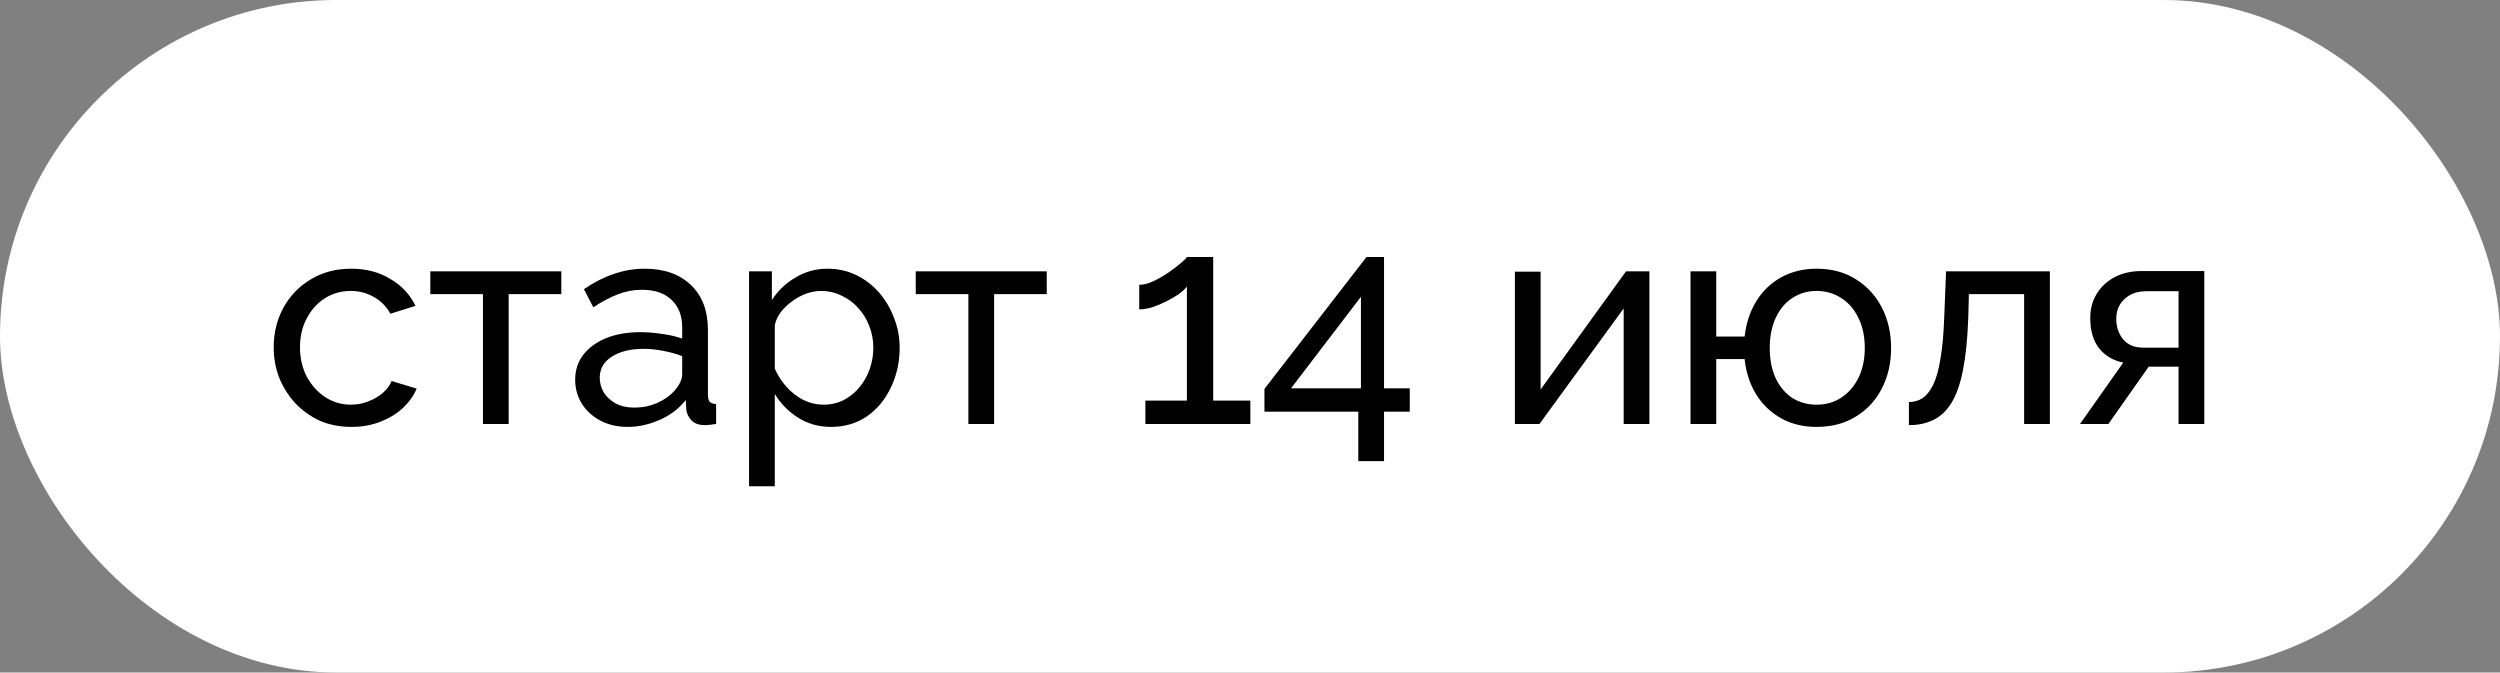
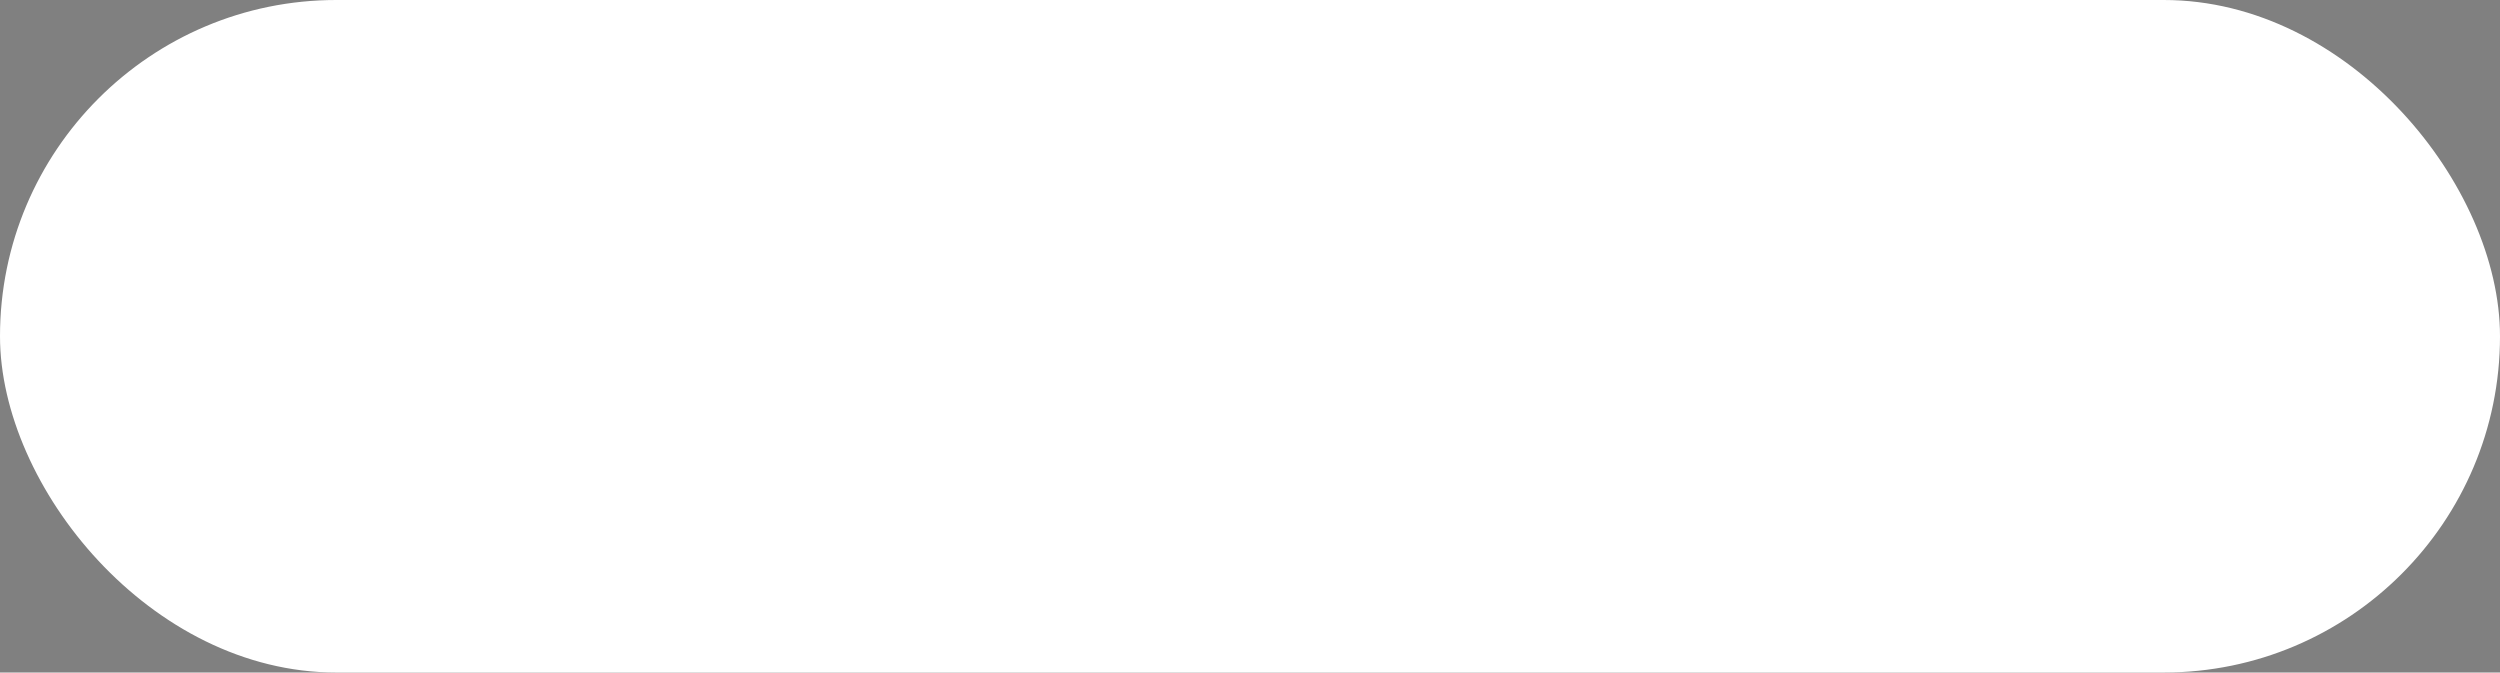
<svg xmlns="http://www.w3.org/2000/svg" width="171" height="46" viewBox="0 0 171 46" fill="none">
  <rect x="0" y="0" width="171" height="46" fill="#808080" stroke="none" />
  <rect width="171" height="46" rx="23" fill="white" />
-   <path d="M24.04 29.2C23.253 29.2 22.533 29.06 21.88 28.78C21.24 28.487 20.68 28.087 20.2 27.58C19.733 27.073 19.367 26.493 19.1 25.84C18.847 25.187 18.72 24.493 18.72 23.76C18.72 22.773 18.94 21.873 19.38 21.06C19.82 20.247 20.44 19.6 21.24 19.12C22.04 18.627 22.967 18.38 24.02 18.38C25.047 18.38 25.94 18.613 26.7 19.08C27.473 19.533 28.047 20.147 28.42 20.92L26.7 21.46C26.433 20.967 26.06 20.587 25.58 20.32C25.1 20.04 24.567 19.9 23.98 19.9C23.34 19.9 22.753 20.067 22.22 20.4C21.7 20.733 21.287 21.193 20.98 21.78C20.673 22.353 20.52 23.013 20.52 23.76C20.52 24.493 20.673 25.16 20.98 25.76C21.3 26.347 21.72 26.813 22.24 27.16C22.773 27.507 23.36 27.68 24 27.68C24.413 27.68 24.807 27.607 25.18 27.46C25.567 27.313 25.9 27.12 26.18 26.88C26.473 26.627 26.673 26.353 26.78 26.06L28.5 26.58C28.287 27.087 27.96 27.54 27.52 27.94C27.093 28.327 26.58 28.633 25.98 28.86C25.393 29.087 24.747 29.2 24.04 29.2ZM33.034 29V20.12H29.434V18.56H38.394V20.12H34.794V29H33.034ZM39.342 25.98C39.342 25.313 39.529 24.74 39.902 24.26C40.289 23.767 40.816 23.387 41.482 23.12C42.149 22.853 42.922 22.72 43.802 22.72C44.269 22.72 44.762 22.76 45.282 22.84C45.802 22.907 46.262 23.013 46.662 23.16V22.4C46.662 21.6 46.422 20.973 45.942 20.52C45.462 20.053 44.782 19.82 43.902 19.82C43.329 19.82 42.776 19.927 42.242 20.14C41.722 20.34 41.169 20.633 40.582 21.02L39.942 19.78C40.622 19.313 41.302 18.967 41.982 18.74C42.662 18.5 43.369 18.38 44.102 18.38C45.435 18.38 46.489 18.753 47.262 19.5C48.035 20.233 48.422 21.26 48.422 22.58V27C48.422 27.213 48.462 27.373 48.542 27.48C48.636 27.573 48.782 27.627 48.982 27.64V29C48.809 29.027 48.656 29.047 48.522 29.06C48.402 29.073 48.302 29.08 48.222 29.08C47.809 29.08 47.495 28.967 47.282 28.74C47.082 28.513 46.969 28.273 46.942 28.02L46.902 27.36C46.449 27.947 45.855 28.4 45.122 28.72C44.389 29.04 43.662 29.2 42.942 29.2C42.249 29.2 41.629 29.06 41.082 28.78C40.535 28.487 40.109 28.1 39.802 27.62C39.495 27.127 39.342 26.58 39.342 25.98ZM46.142 26.72C46.302 26.533 46.429 26.347 46.522 26.16C46.615 25.96 46.662 25.793 46.662 25.66V24.36C46.249 24.2 45.816 24.08 45.362 24C44.909 23.907 44.462 23.86 44.022 23.86C43.129 23.86 42.402 24.04 41.842 24.4C41.295 24.747 41.022 25.227 41.022 25.84C41.022 26.173 41.109 26.5 41.282 26.82C41.469 27.127 41.736 27.38 42.082 27.58C42.442 27.78 42.882 27.88 43.402 27.88C43.949 27.88 44.469 27.773 44.962 27.56C45.456 27.333 45.849 27.053 46.142 26.72ZM56.856 29.2C56.003 29.2 55.243 28.987 54.576 28.56C53.91 28.133 53.383 27.593 52.996 26.94V33.26H51.236V18.56H52.796V20.52C53.21 19.88 53.75 19.367 54.416 18.98C55.083 18.58 55.81 18.38 56.596 18.38C57.316 18.38 57.976 18.527 58.576 18.82C59.176 19.113 59.696 19.513 60.136 20.02C60.576 20.527 60.916 21.107 61.156 21.76C61.41 22.4 61.536 23.073 61.536 23.78C61.536 24.767 61.336 25.673 60.936 26.5C60.55 27.327 60.003 27.987 59.296 28.48C58.59 28.96 57.776 29.2 56.856 29.2ZM56.316 27.68C56.836 27.68 57.303 27.573 57.716 27.36C58.143 27.133 58.503 26.84 58.796 26.48C59.103 26.107 59.336 25.687 59.496 25.22C59.656 24.753 59.736 24.273 59.736 23.78C59.736 23.26 59.643 22.767 59.456 22.3C59.283 21.833 59.03 21.42 58.696 21.06C58.376 20.7 57.996 20.42 57.556 20.22C57.13 20.007 56.663 19.9 56.156 19.9C55.836 19.9 55.503 19.96 55.156 20.08C54.823 20.2 54.503 20.373 54.196 20.6C53.89 20.813 53.63 21.06 53.416 21.34C53.203 21.62 53.063 21.92 52.996 22.24V25.22C53.196 25.673 53.463 26.087 53.796 26.46C54.13 26.833 54.516 27.133 54.956 27.36C55.396 27.573 55.85 27.68 56.316 27.68ZM66.237 29V20.12H62.637V18.56H71.597V20.12H67.997V29H66.237ZM85.524 27.4V29H78.344V27.4H81.184V19.6C81.064 19.76 80.877 19.933 80.624 20.12C80.371 20.293 80.084 20.46 79.764 20.62C79.444 20.78 79.124 20.913 78.804 21.02C78.484 21.113 78.191 21.16 77.924 21.16V19.48C78.217 19.48 78.537 19.4 78.884 19.24C79.244 19.067 79.591 18.867 79.924 18.64C80.257 18.413 80.537 18.2 80.764 18C81.004 17.8 81.144 17.66 81.184 17.58H82.984V27.4H85.524ZM92.908 31.54V28.16H86.488V26.6L93.468 17.58H94.668V26.56H96.428V28.16H94.668V31.54H92.908ZM88.308 26.56H93.088V20.3L88.308 26.56ZM103.619 29V18.58H105.379V26.64L111.219 18.56H112.819V29H111.059V21.1L105.299 29H103.619ZM124.251 29.2C123.331 29.2 122.518 29 121.811 28.6C121.104 28.2 120.538 27.653 120.111 26.96C119.684 26.253 119.424 25.453 119.331 24.56H117.391V29H115.631V18.56H117.391V23.02H119.331C119.438 22.1 119.704 21.293 120.131 20.6C120.571 19.893 121.144 19.347 121.851 18.96C122.558 18.573 123.358 18.38 124.251 18.38C125.304 18.38 126.211 18.627 126.971 19.12C127.731 19.6 128.318 20.247 128.731 21.06C129.144 21.873 129.351 22.787 129.351 23.8C129.351 24.84 129.138 25.767 128.711 26.58C128.298 27.393 127.704 28.033 126.931 28.5C126.171 28.967 125.278 29.2 124.251 29.2ZM124.251 27.68C124.904 27.68 125.478 27.513 125.971 27.18C126.464 26.847 126.851 26.393 127.131 25.82C127.411 25.233 127.551 24.56 127.551 23.8C127.551 23 127.404 22.313 127.111 21.74C126.831 21.153 126.438 20.7 125.931 20.38C125.438 20.06 124.878 19.9 124.251 19.9C123.624 19.9 123.064 20.067 122.571 20.4C122.091 20.72 121.718 21.173 121.451 21.76C121.184 22.347 121.051 23.027 121.051 23.8C121.051 24.587 121.184 25.273 121.451 25.86C121.731 26.447 122.111 26.9 122.591 27.22C123.084 27.527 123.638 27.68 124.251 27.68ZM130.57 29.08V27.5C130.917 27.5 131.224 27.413 131.49 27.24C131.77 27.053 132.017 26.747 132.23 26.32C132.444 25.88 132.61 25.28 132.73 24.52C132.864 23.747 132.95 22.767 132.99 21.58L133.11 18.56H140.21V29H138.45V20.12H134.67L134.63 21.74C134.577 23.167 134.457 24.353 134.27 25.3C134.084 26.247 133.824 26.993 133.49 27.54C133.157 28.087 132.744 28.48 132.25 28.72C131.77 28.96 131.21 29.08 130.57 29.08ZM142.273 29L145.233 24.8C144.553 24.667 144.006 24.347 143.593 23.84C143.179 23.32 142.973 22.627 142.973 21.76C142.973 21.133 143.119 20.58 143.413 20.1C143.706 19.62 144.113 19.24 144.633 18.96C145.166 18.68 145.786 18.54 146.493 18.54H150.773V29H149.013V25.08H146.973L144.213 29H142.273ZM146.613 23.78H149.013V19.92H146.813C146.186 19.92 145.686 20.1 145.313 20.46C144.939 20.807 144.753 21.253 144.753 21.8C144.753 22.347 144.906 22.813 145.213 23.2C145.533 23.587 145.999 23.78 146.613 23.78Z" fill="black" />
</svg>